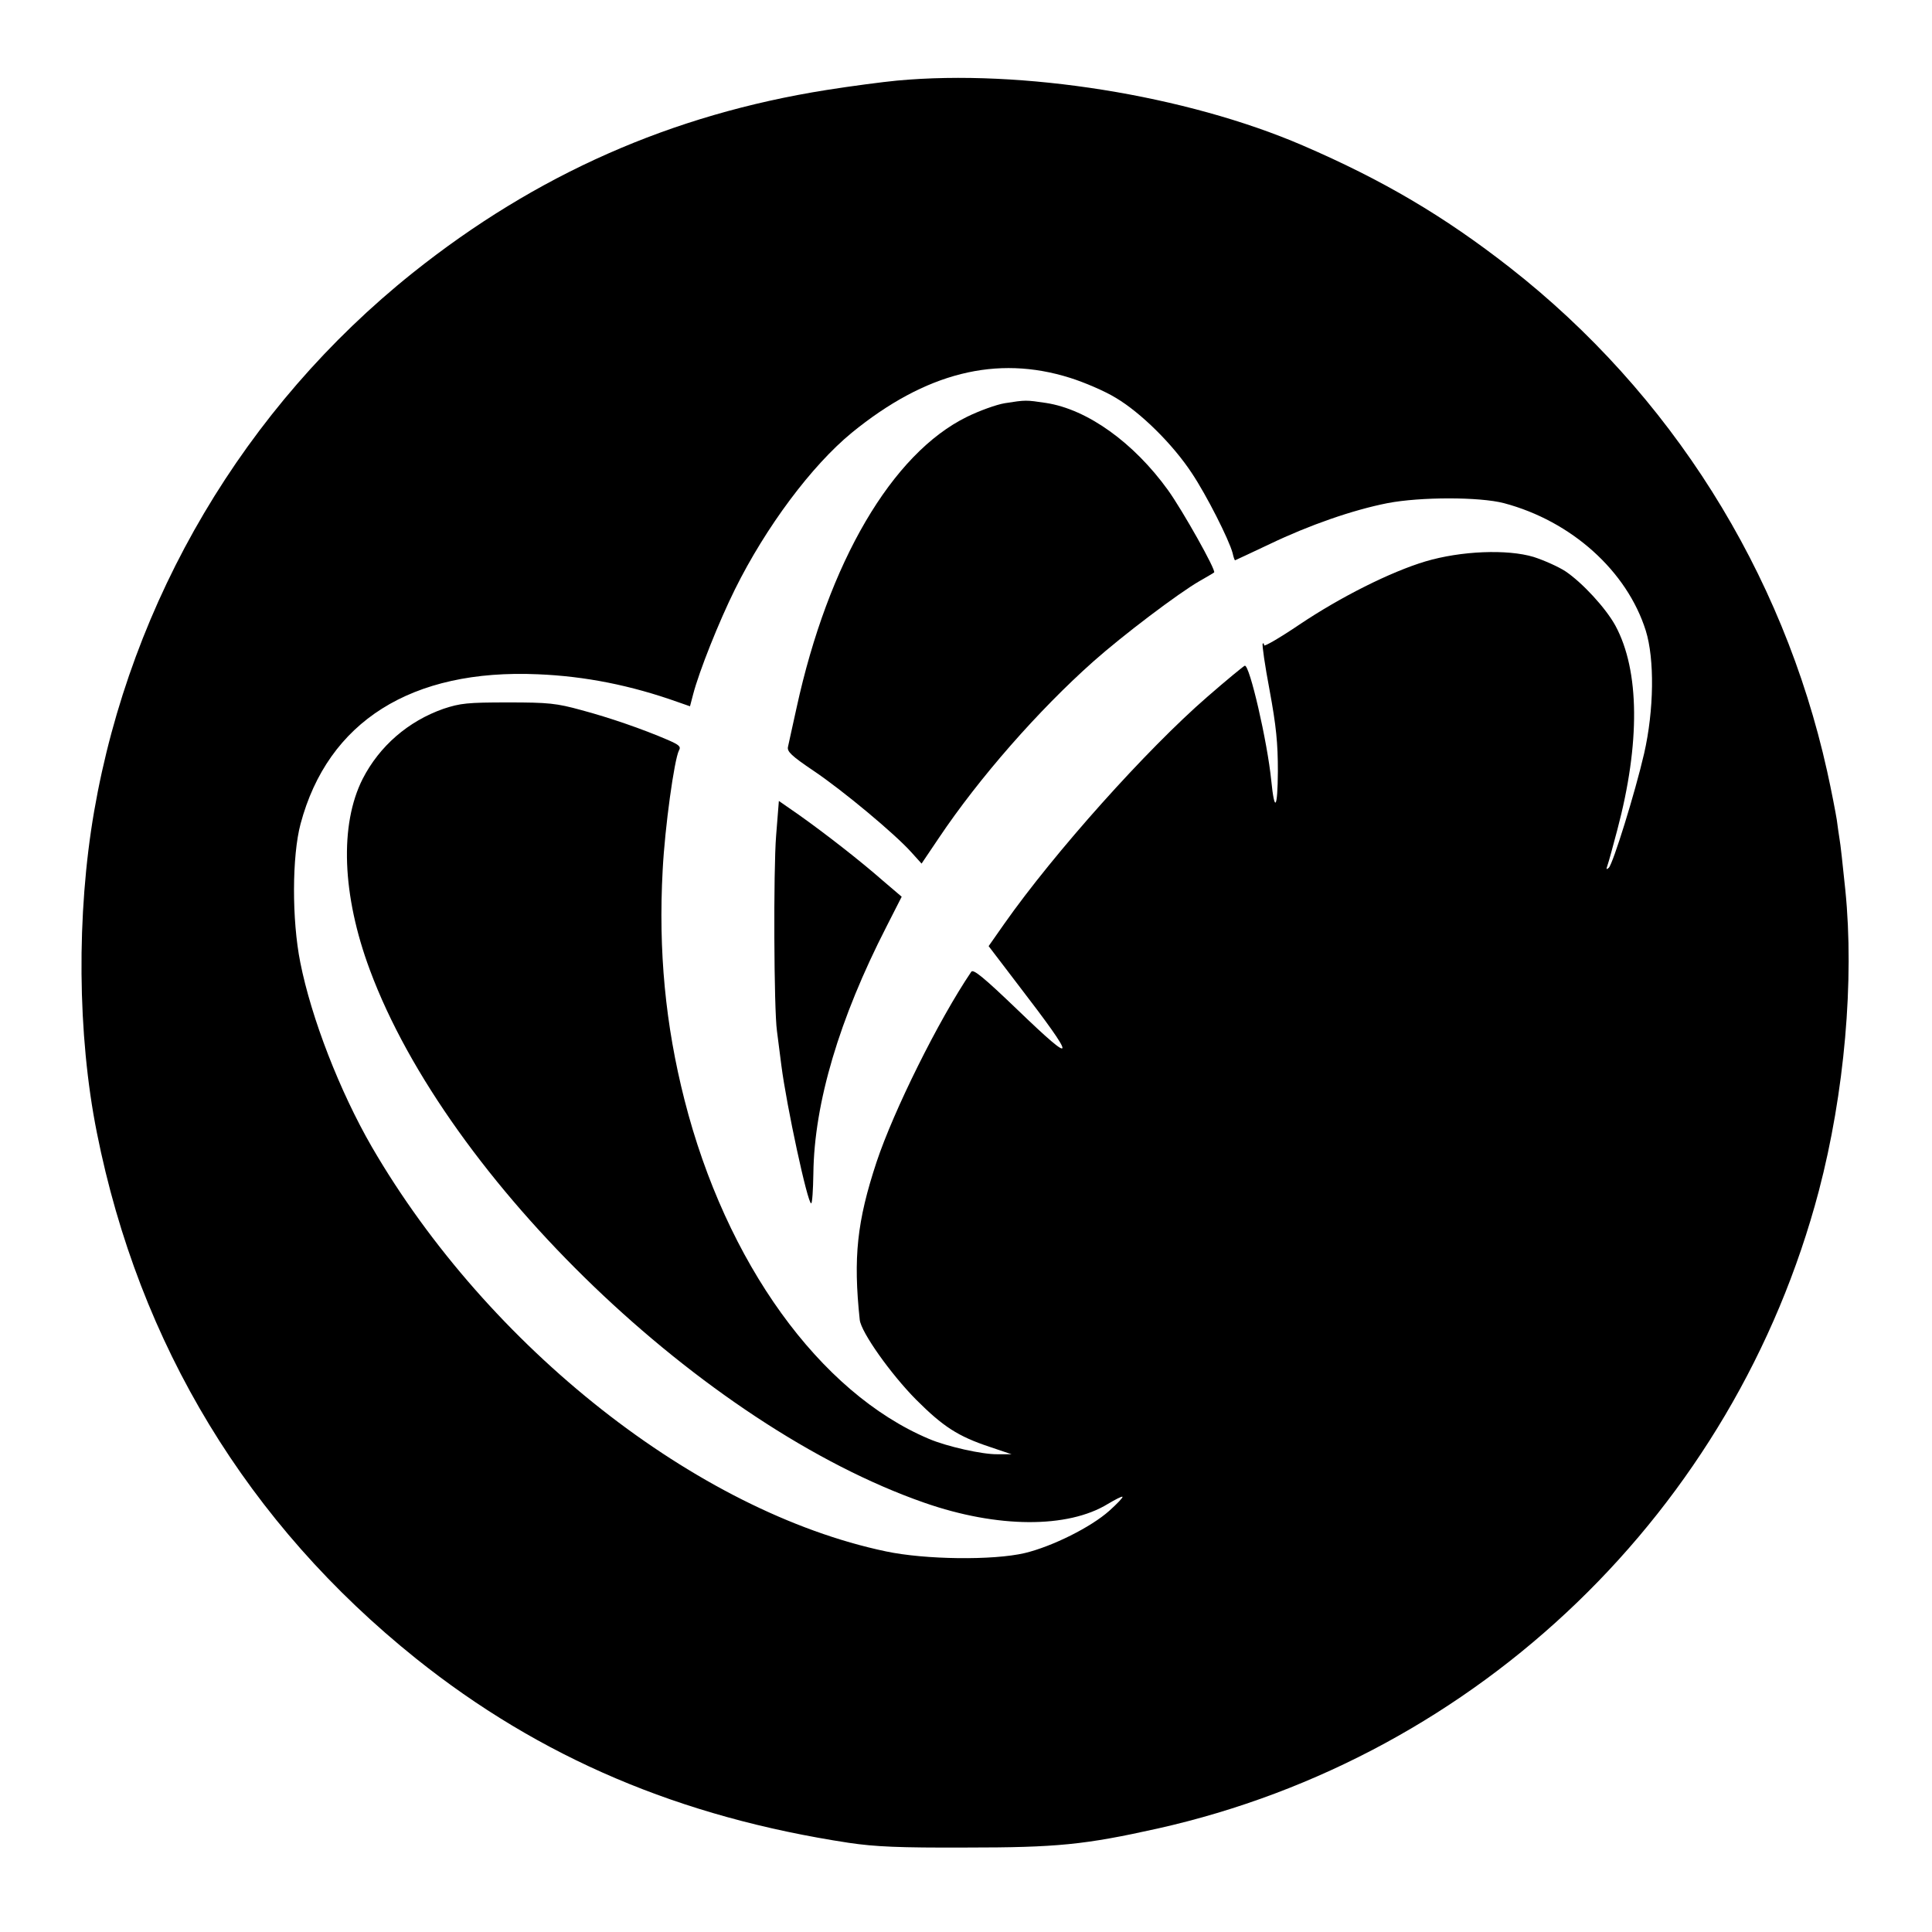
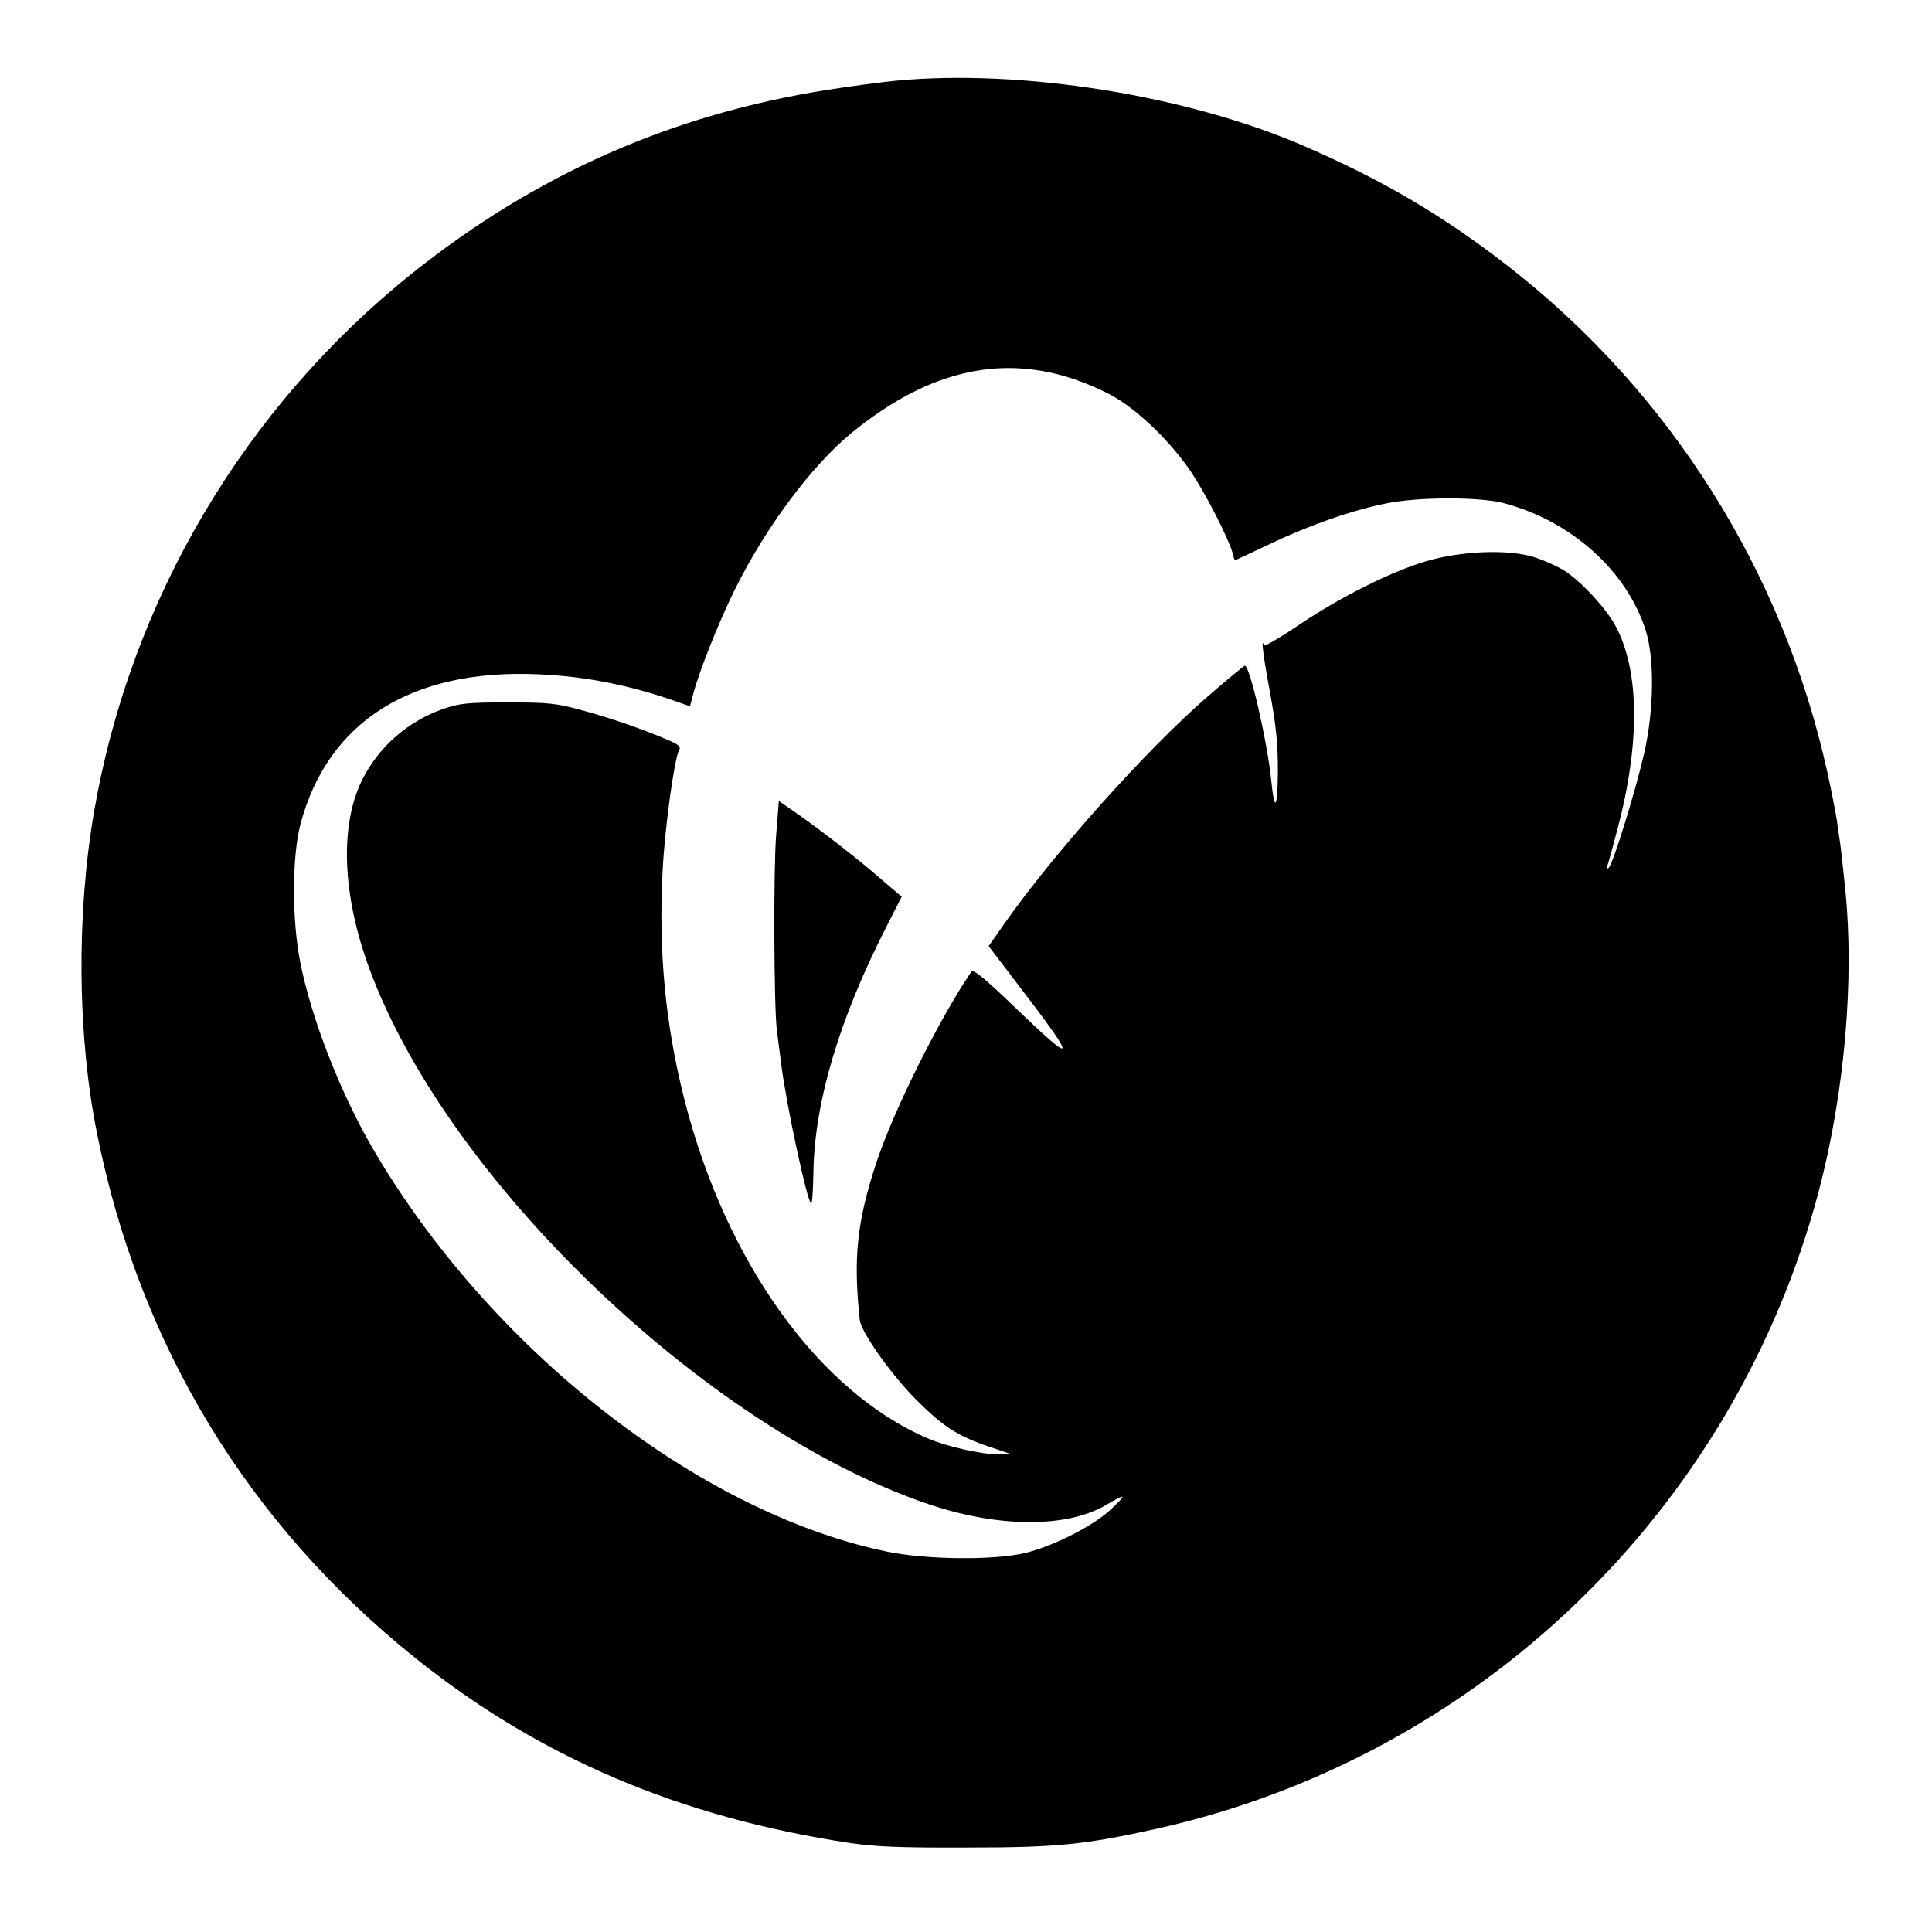
<svg xmlns="http://www.w3.org/2000/svg" version="1.0" width="700pt" height="700pt" viewBox="0 0 700 700" preserveAspectRatio="xMidYMid meet">
  <g transform="translate(0,700) scale(0.1,-0.1)" fill="#000000" stroke="none">
    <path d="M3250 6708 c-52 -5 -167 -20 -255 -34 -562 -89 -1053 -306 -1500 -663 -609 -487 -1021 -1183 -1154 -1951 -64 -371 -61 -809 10 -1164 153 -768 547 -1417 1156 -1905 450 -360 957 -575 1569 -668 95 -14 181 -18 424 -17 330 0 430 10 695 69 1164 261 2090 1154 2395 2310 93 354 129 764 96 1090 -9 88 -18 171 -21 185 -2 14 -7 45 -10 70 -4 25 -19 104 -35 176 -161 724 -567 1369 -1150 1825 -238 186 -460 317 -750 442 -422 182 -1018 277 -1470 235z m627 -1077 c51 -16 126 -48 165 -72 90 -53 207 -168 276 -273 53 -79 135 -241 148 -290 3 -14 7 -26 9 -26 1 0 58 27 126 59 142 68 299 123 426 148 119 23 334 23 422 0 245 -65 446 -246 514 -462 32 -103 30 -287 -6 -445 -33 -143 -113 -400 -128 -414 -9 -8 -10 -6 -5 8 4 11 20 69 36 130 83 313 81 576 -7 739 -35 64 -120 156 -181 197 -26 17 -78 40 -115 52 -96 29 -264 22 -392 -16 -127 -38 -308 -129 -457 -229 -71 -48 -128 -81 -128 -75 0 6 -2 9 -5 6 -3 -3 8 -79 25 -169 24 -130 30 -191 30 -294 -1 -136 -12 -152 -24 -33 -14 141 -79 422 -96 416 -5 -2 -66 -52 -136 -113 -219 -190 -554 -564 -736 -823 l-56 -80 106 -139 c216 -281 215 -300 -1 -92 -124 119 -161 149 -168 138 -119 -176 -281 -503 -343 -689 -71 -215 -85 -346 -61 -572 5 -45 112 -196 204 -289 98 -98 152 -133 266 -171 l80 -27 -51 0 c-54 -1 -184 28 -249 56 -395 167 -735 638 -885 1228 -69 271 -95 539 -79 833 8 155 42 400 59 433 8 14 1 20 -40 38 -93 40 -212 81 -313 108 -91 25 -119 28 -267 28 -147 0 -172 -3 -233 -23 -128 -45 -232 -135 -293 -254 -84 -166 -75 -421 26 -692 282 -761 1211 -1653 2010 -1931 264 -92 519 -93 664 -4 27 16 50 28 53 26 2 -3 -19 -25 -48 -51 -66 -59 -206 -129 -306 -153 -115 -27 -361 -24 -503 6 -685 144 -1441 739 -1863 1466 -116 201 -219 466 -259 668 -31 155 -30 386 1 502 99 371 402 562 860 542 171 -7 337 -40 508 -101 l43 -15 11 42 c22 85 94 265 152 382 112 226 278 448 423 567 267 218 525 283 791 199z" />
-     <path d="M3640 5539 c-30 -5 -91 -27 -136 -49 -272 -133 -503 -527 -618 -1055 -15 -66 -28 -129 -31 -141 -4 -17 13 -33 93 -87 107 -72 295 -229 354 -295 l37 -41 62 92 c146 218 362 464 560 640 108 96 308 247 384 291 28 16 52 30 54 32 8 7 -114 224 -167 298 -124 172 -292 293 -442 316 -73 11 -74 11 -150 -1z" />
    <path d="M2812 3972 c-10 -125 -8 -629 3 -707 3 -22 10 -78 16 -125 19 -148 95 -500 108 -500 4 0 7 49 8 108 3 256 94 561 265 895 l55 108 -68 58 c-82 72 -209 171 -305 239 l-72 50 -10 -126z" />
  </g>
</svg>